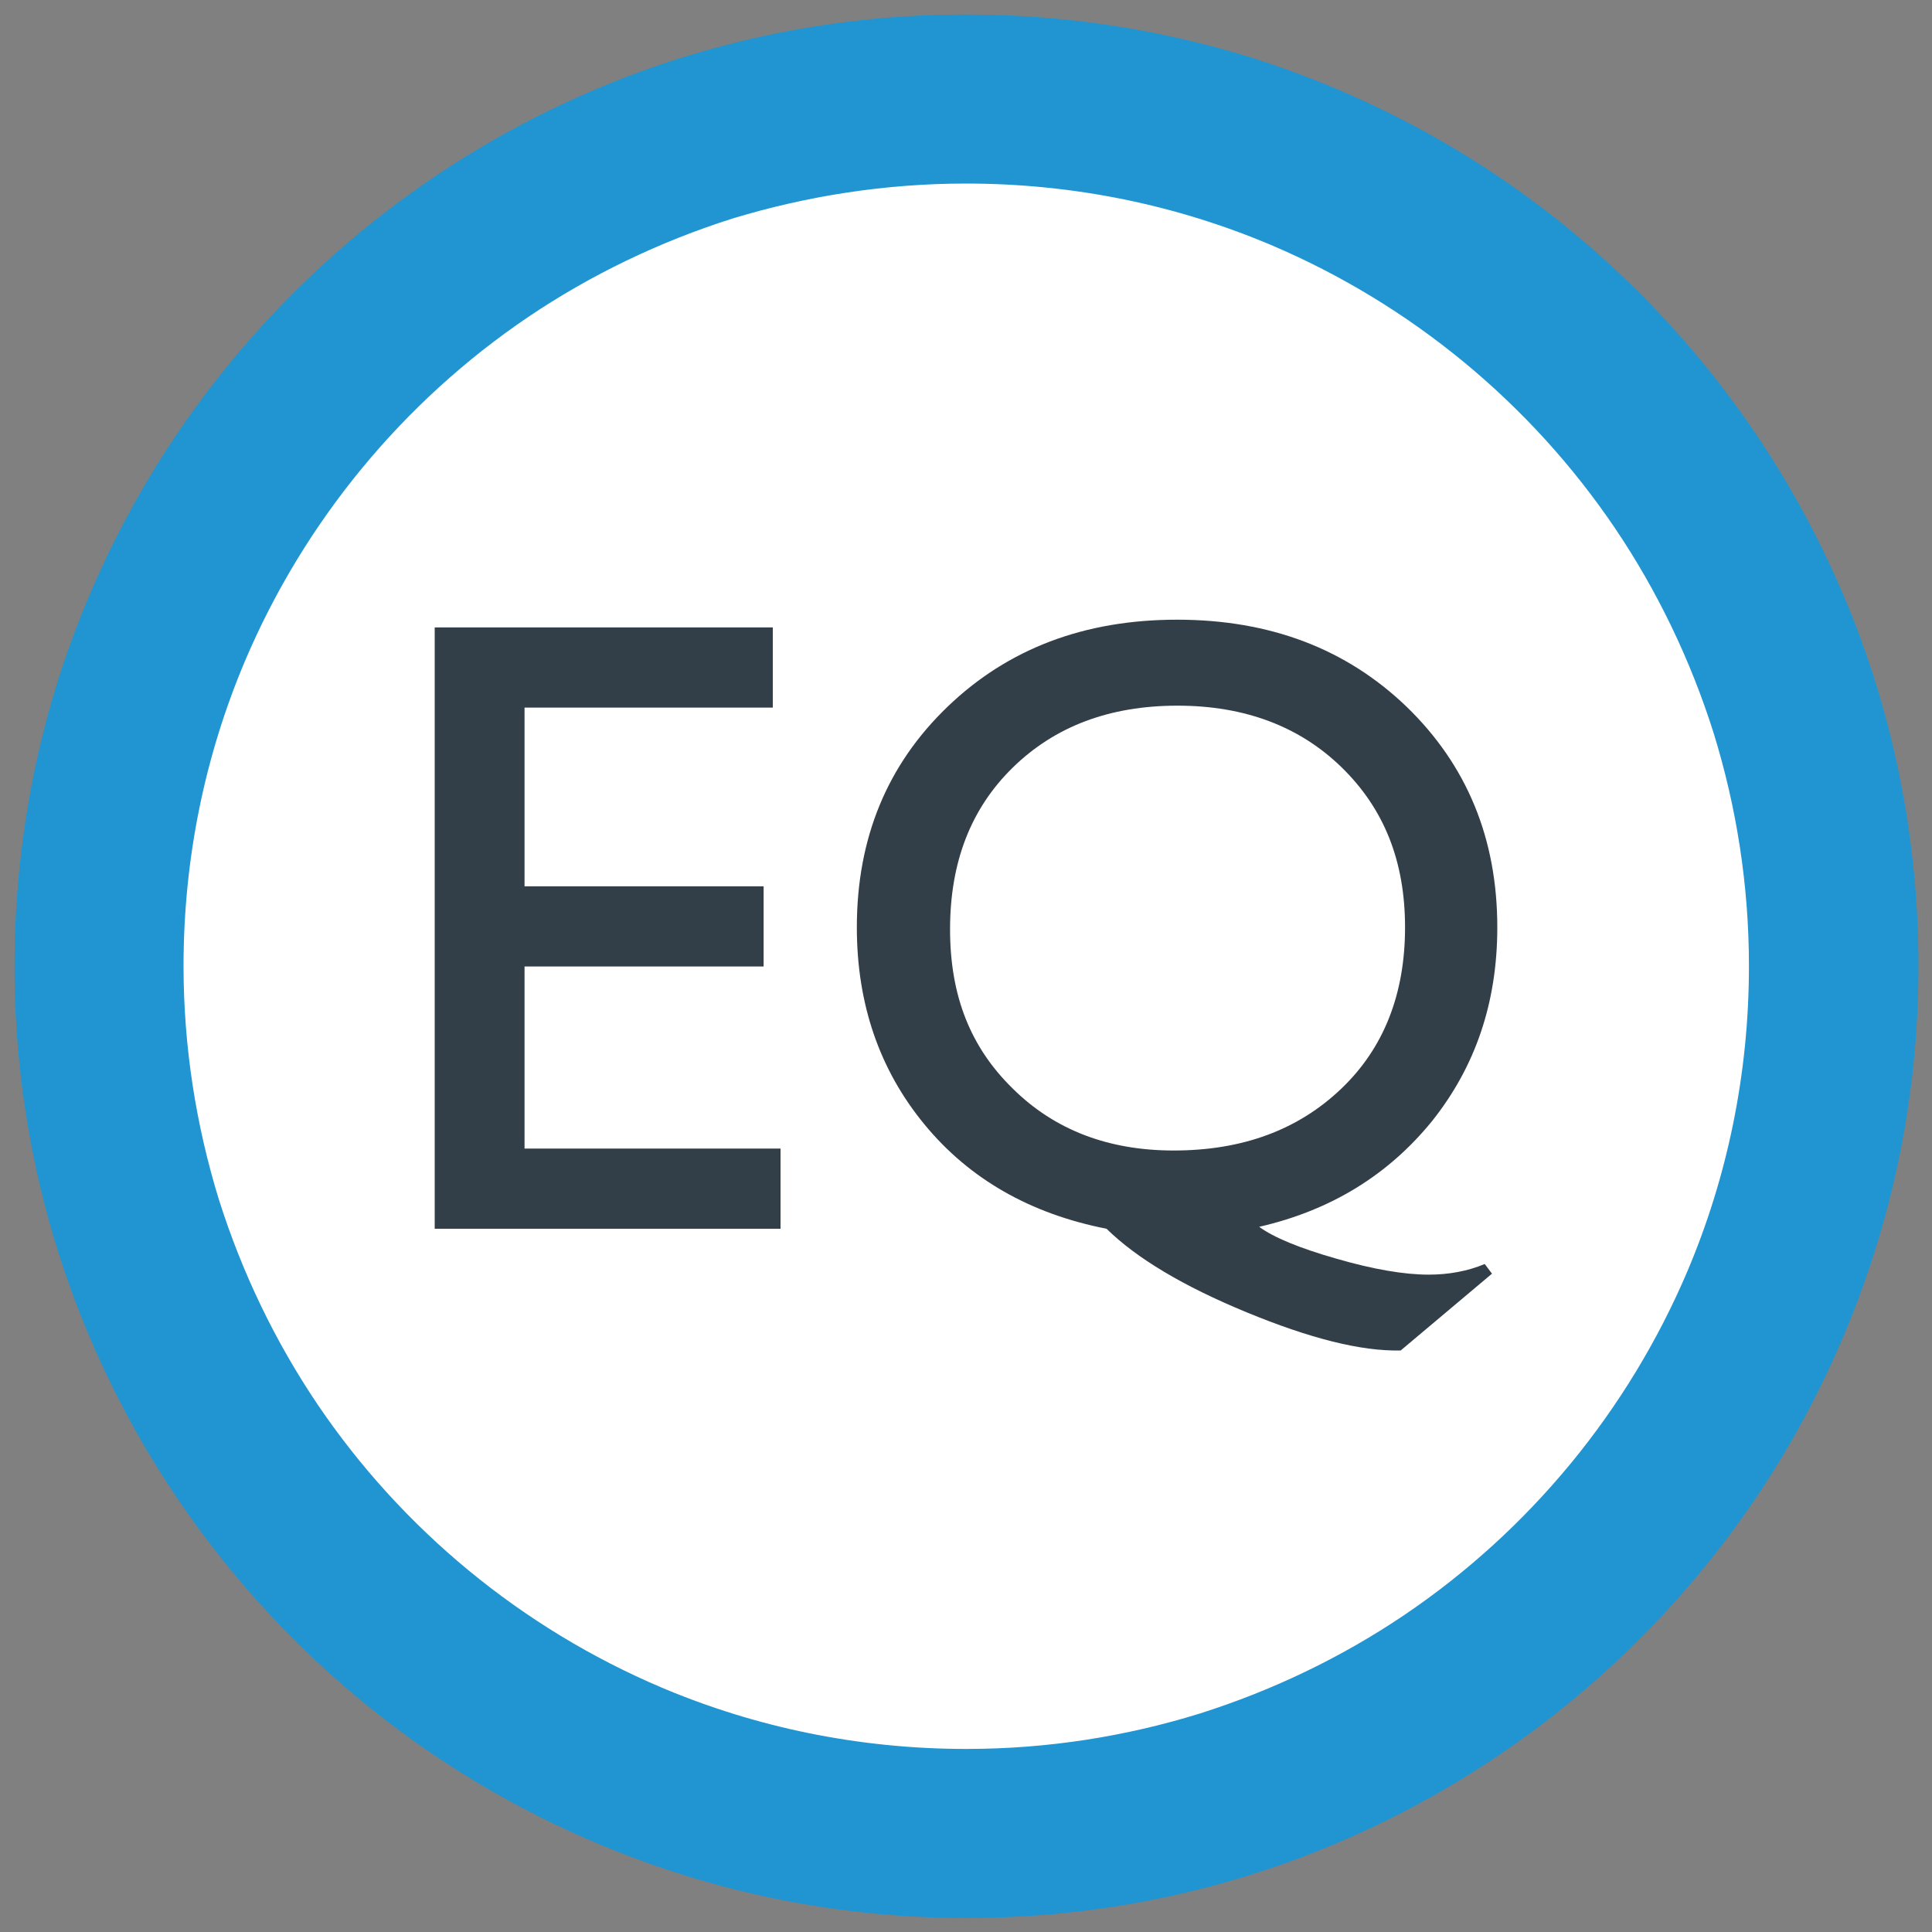
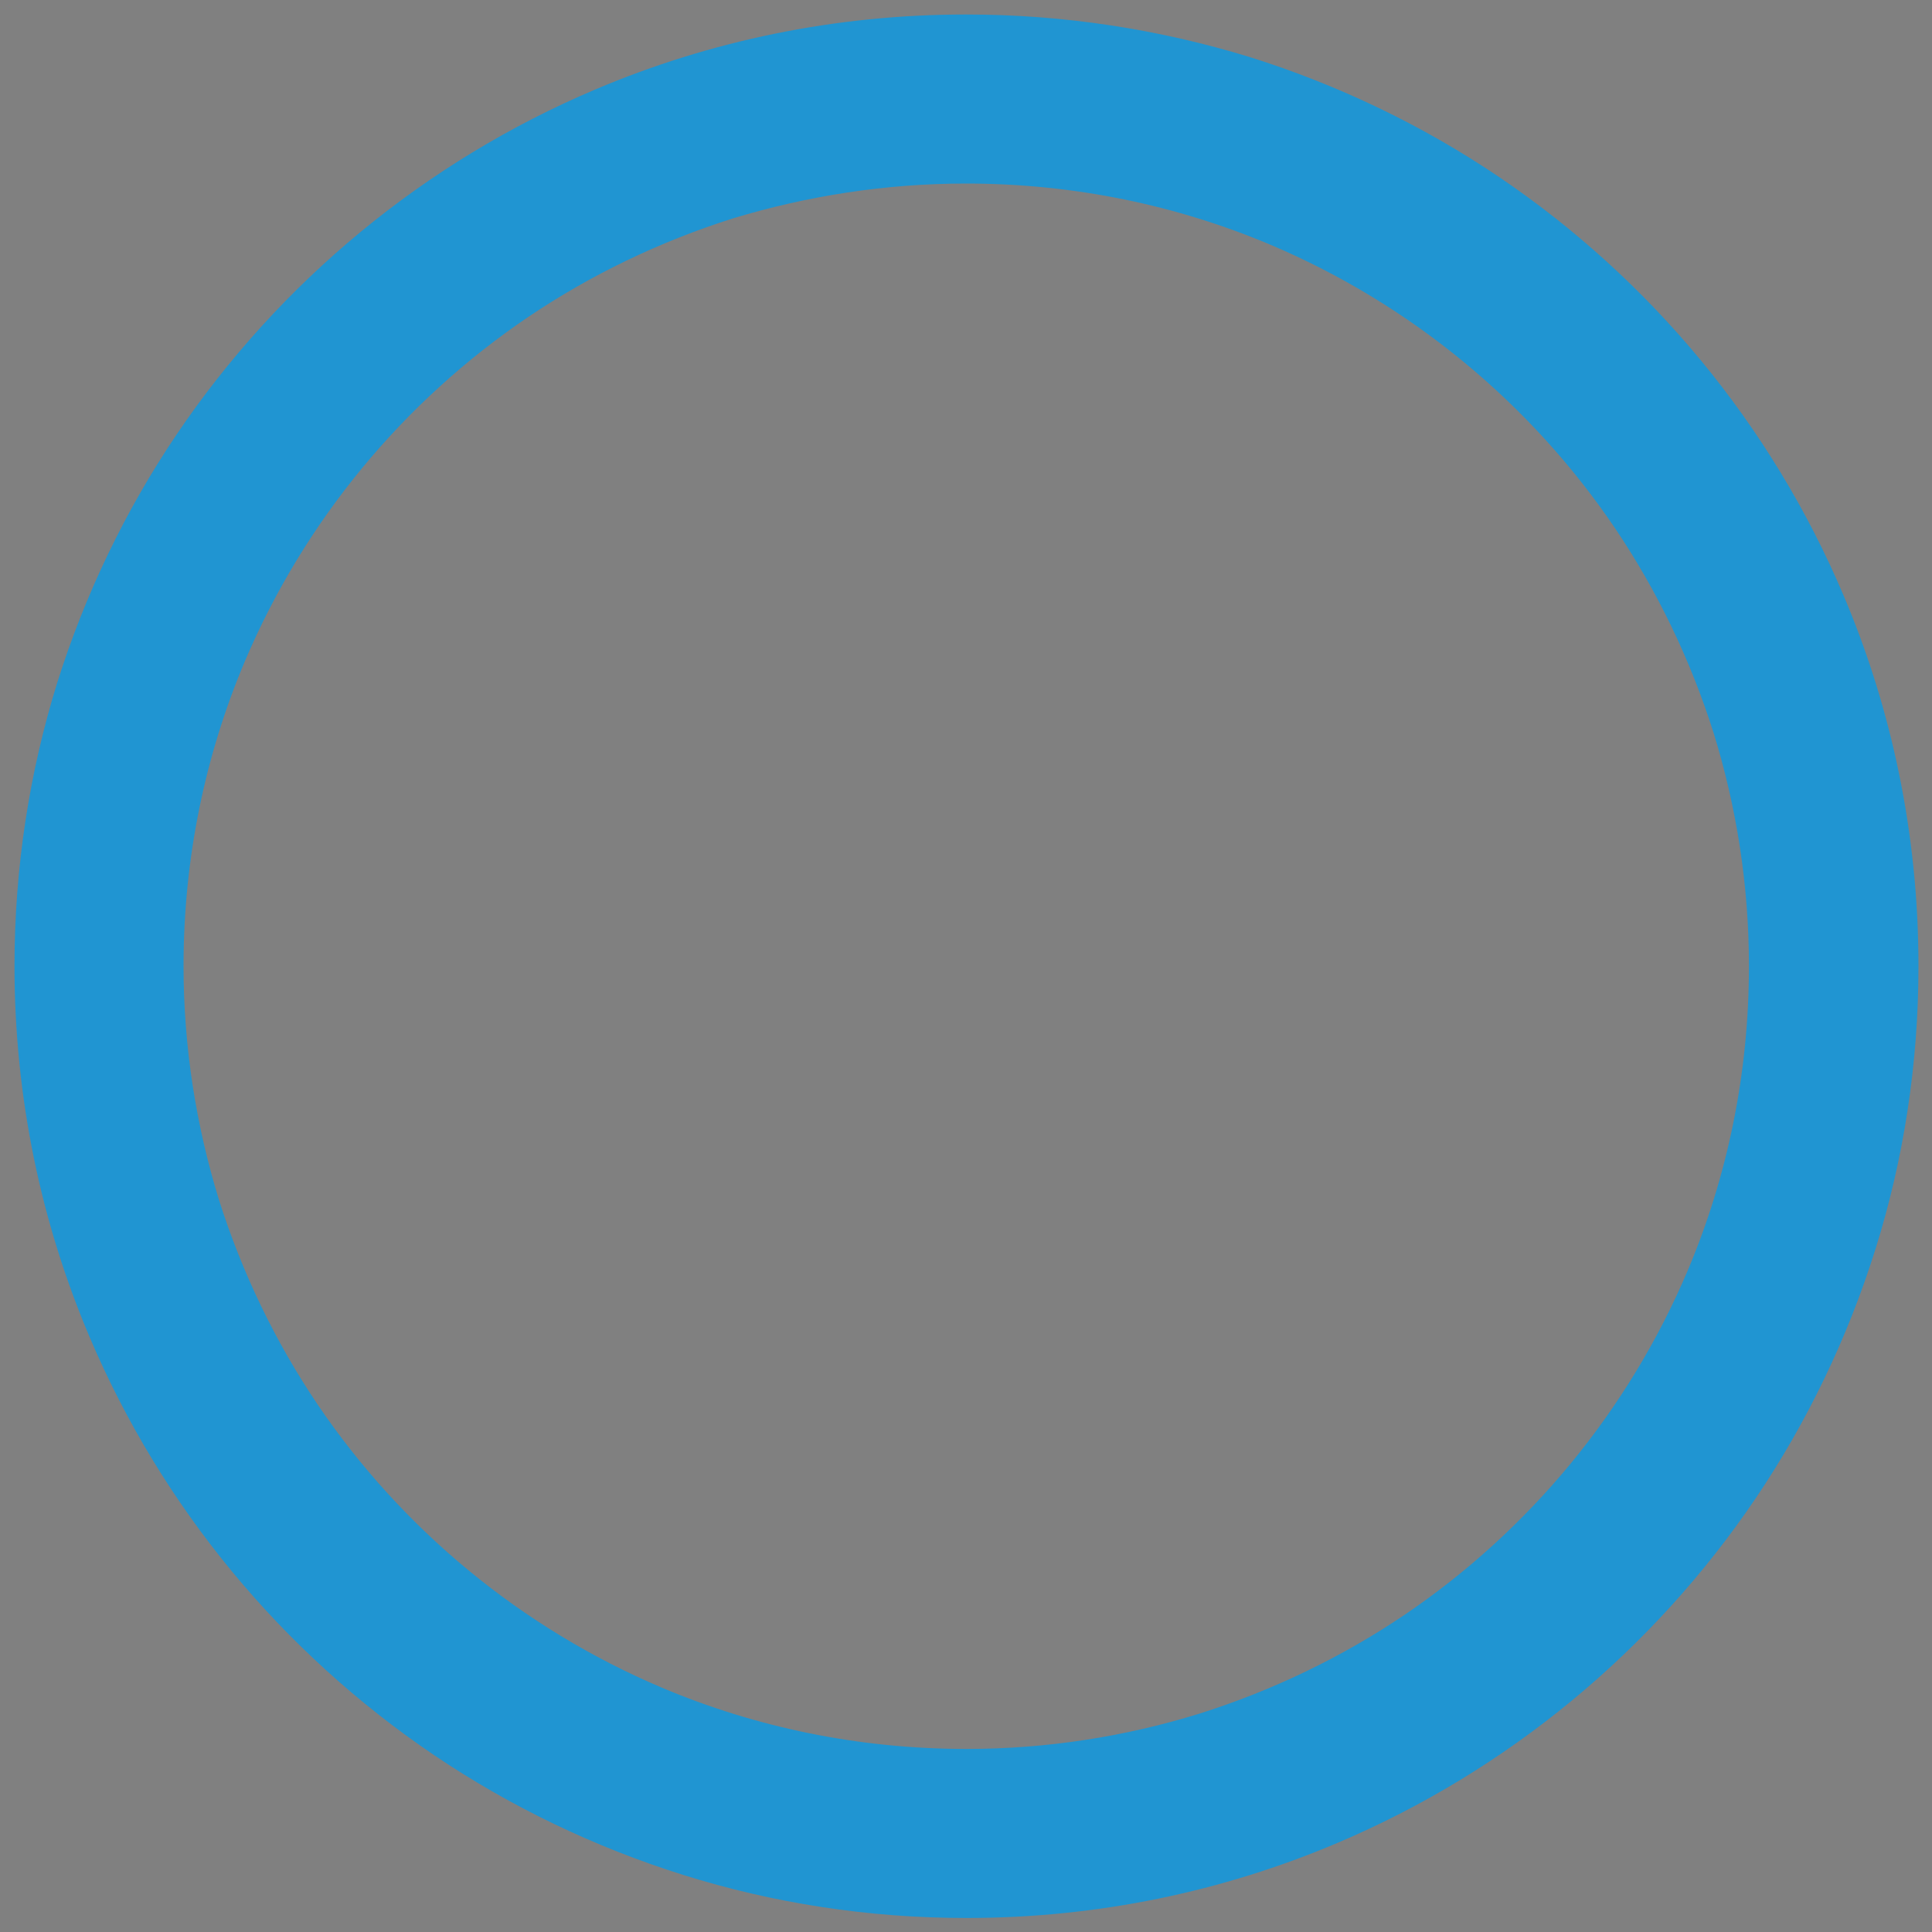
<svg xmlns="http://www.w3.org/2000/svg" version="1.1" id="Option_1" x="0px" y="0px" width="400px" height="400px" viewBox="0 0 400 400" style="enable-background:new 0 0 400 400;" xml:space="preserve">
  <rect x="0" y="0" width="400" height="400" fill="#808080" stroke="none" />
  <style type="text/css">
	.st0{fill:#FFFFFF;}
	.st1{fill:#2095D2;}
	.st2{fill:#333F48;}
</style>
  <g>
-     <circle class="st0" cx="200" cy="200" r="179.5" />
    <path class="st1" d="M200,20.5V38c22.4,0,43.7,4.5,63.1,12.7c29,12.3,53.8,32.8,71.3,58.7c8.7,12.9,15.6,27.2,20.4,42.4   c4.7,15.2,7.3,31.4,7.3,48.2c0,22.4-4.5,43.7-12.7,63.1c-12.3,29-32.8,53.8-58.7,71.3c-12.9,8.7-27.2,15.6-42.4,20.4   c-15.2,4.7-31.4,7.3-48.2,7.3c-22.4,0-43.7-4.5-63.1-12.7c-29-12.3-53.8-32.8-71.3-58.7c-8.7-12.9-15.6-27.2-20.4-42.4   C40.6,233,38,216.8,38,200c0-22.4,4.5-43.7,12.7-63.1c12.3-29,32.8-53.8,58.7-71.3c12.9-8.7,27.2-15.6,42.4-20.4   C167,40.6,183.2,38,200,38L200,20.5V3c-27.2,0-53.1,5.5-76.7,15.5c-35.4,15-65.4,39.9-86.7,71.4c-10.6,15.7-19,33.1-24.8,51.6   C6.1,159.9,3,179.6,3,200c0,27.2,5.5,53.1,15.5,76.7c15,35.4,39.9,65.4,71.4,86.7c15.7,10.6,33.1,19,51.6,24.8   c18.5,5.8,38.2,8.9,58.6,8.9c27.2,0,53.1-5.5,76.7-15.5c35.4-15,65.4-39.9,86.7-71.4c10.6-15.7,19-33.1,24.8-51.6   c5.8-18.5,8.9-38.2,8.9-58.6c0-27.2-5.5-53.1-15.5-76.7c-15-35.4-39.9-65.4-71.4-86.7c-15.7-10.6-33.1-19-51.6-24.8   C240.1,6.1,220.4,3,200,3V20.5z" />
  </g>
-   <path class="st2" d="M90,129.9h70v16.6h-51.4v37h49.5v16.6h-49.5v37.7h53v16.6H90L90,129.9L90,129.9z" />
-   <path class="st2" d="M307.4,261.7c-3.6,1.5-7.5,2.2-11.6,2.2c-5.1,0-11.5-1.1-19.1-3.3c-7.7-2.2-13-4.4-16-6.6  c14.8-3.4,26.7-10.7,35.8-21.9c9-11.3,13.5-24.6,13.5-40.1c0-18.4-6.3-33.6-18.8-45.7c-12.5-12-28.3-18-47.5-18s-35,6-47.5,18  s-18.8,27.2-18.8,45.7c0,15.9,4.7,29.5,14,40.8c9.3,11.3,21.9,18.5,37.7,21.6c6.2,6.1,15.9,11.9,29,17.3c13.1,5.4,23.7,8.1,31.9,7.9  l18.9-15.9l0,0L307.4,261.7z M243,238.2c-13.6,0-24.7-4.3-33.3-12.8c-8.7-8.5-13-19.1-13-33s4.3-25,13-33.5  c8.7-8.5,20-12.8,34.1-12.8l0,0c13.9,0,25.3,4.3,34,12.8c8.7,8.5,13.1,19.3,13.1,33.1c0,13.8-4.4,25-13.2,33.4  C268.8,233.9,257.3,238.2,243,238.2z" />
</svg>